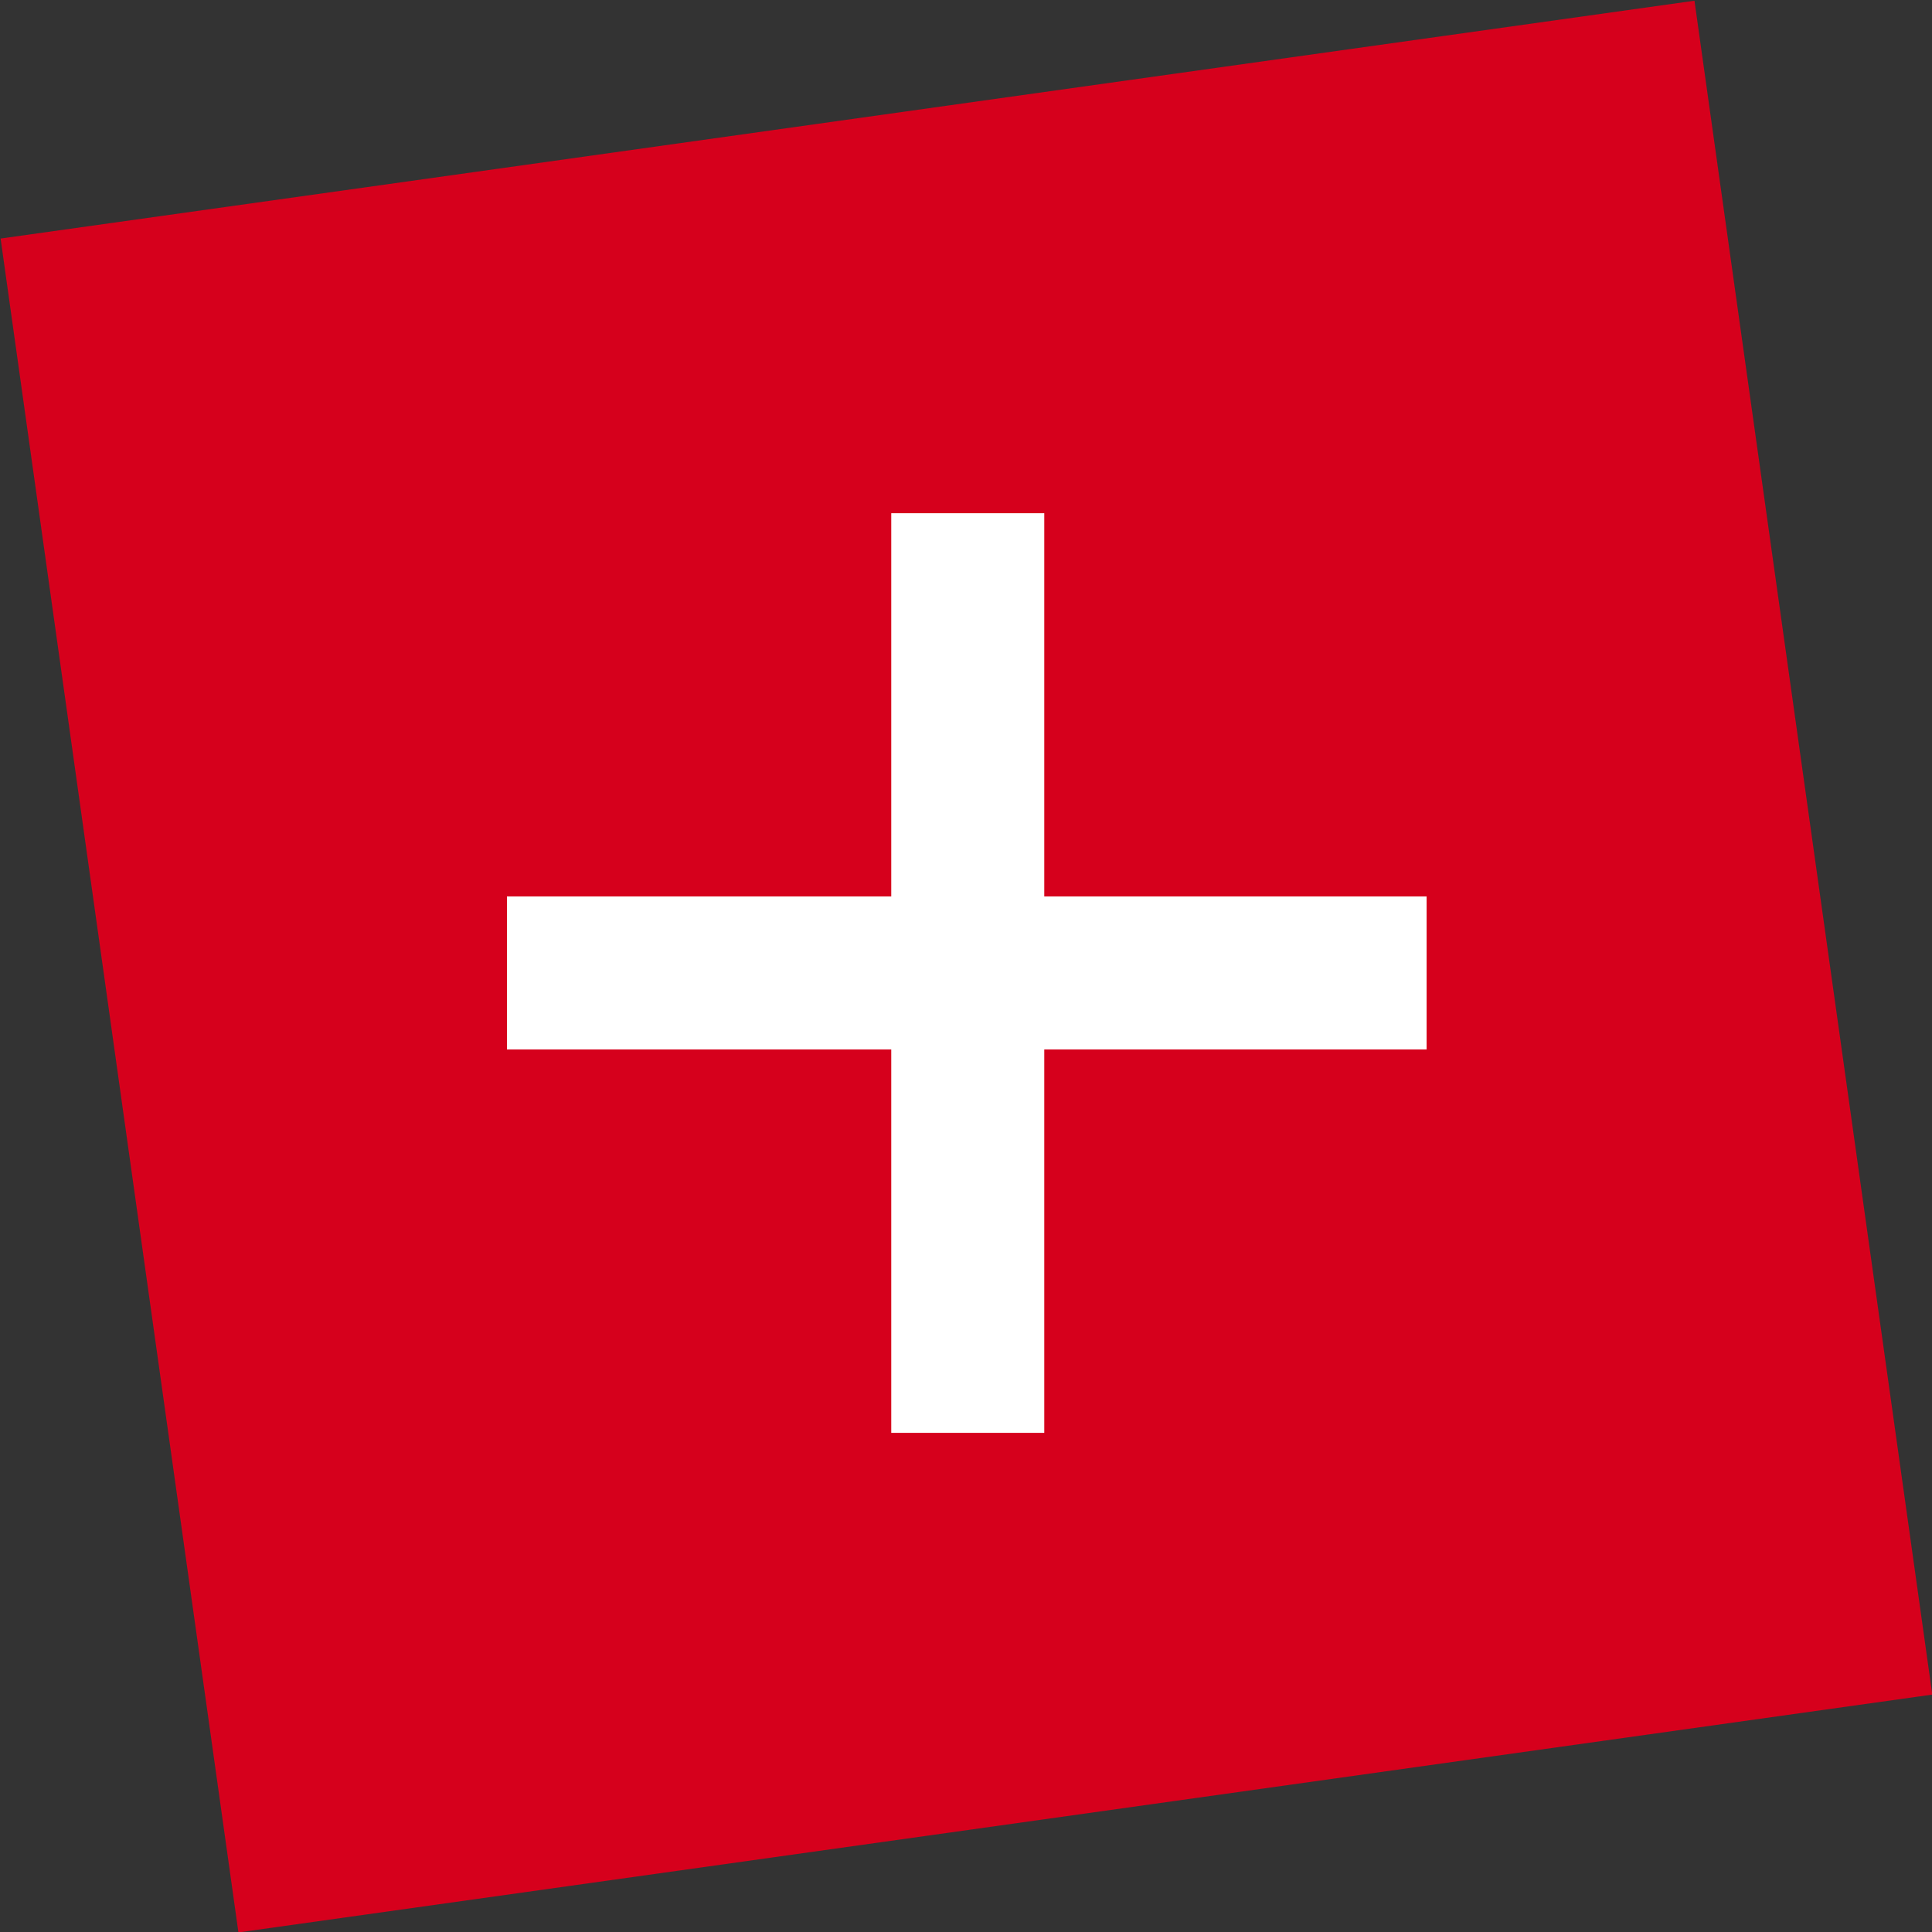
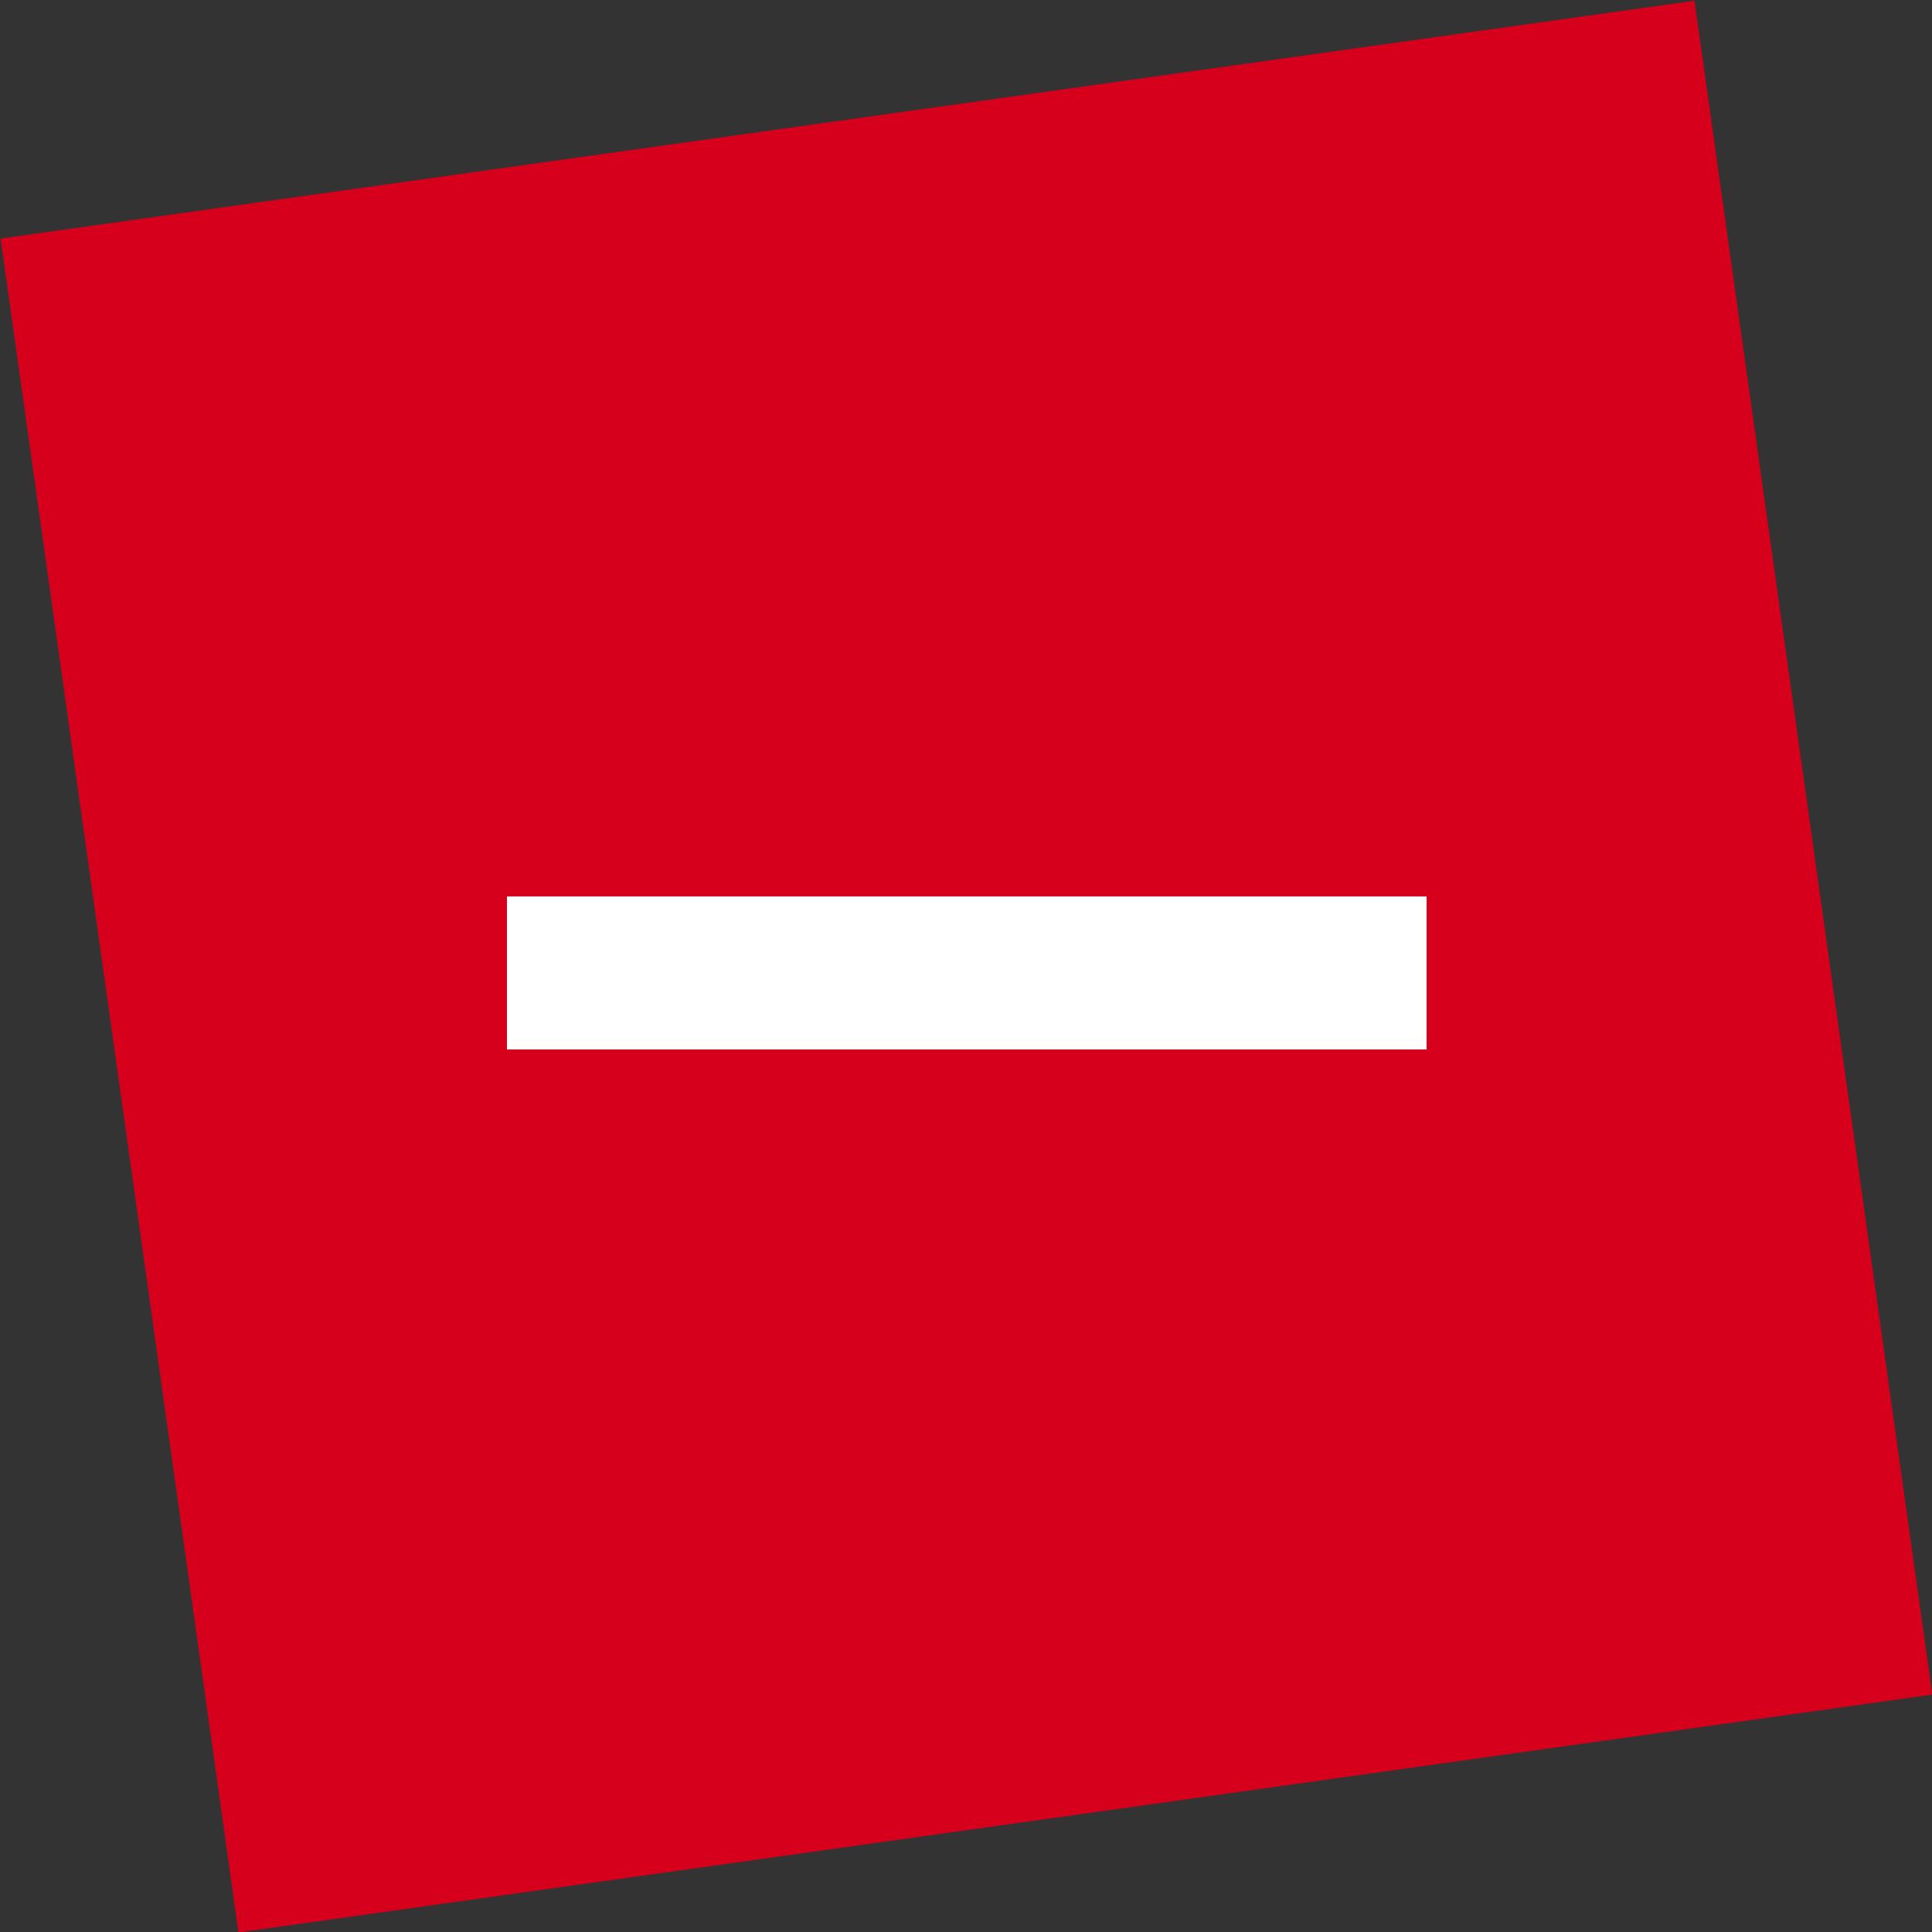
<svg xmlns="http://www.w3.org/2000/svg" version="1.1" id="Ebene_1" x="0px" y="0px" width="125px" height="125px" viewBox="0 0 125 125" style="enable-background:new 0 0 125 125;" xml:space="preserve">
  <rect x="0" y="0" width="125" height="125" fill="#333333" stroke="none" />
  <rect x="7.2" y="7.2" transform="matrix(0.99 -0.139 0.139 0.99 -8.09 9.307)" style="fill:#D6001C;" width="110.7" height="110.7" />
  <rect x="32.8" y="58" style="fill:#FFFFFF;" width="59.5" height="9.9" />
-   <rect x="32.8" y="58" transform="matrix(6.123234e-17 -1 1 6.123234e-17 -0.336 125.505)" style="fill:#FFFFFF;" width="59.5" height="9.9" />
</svg>